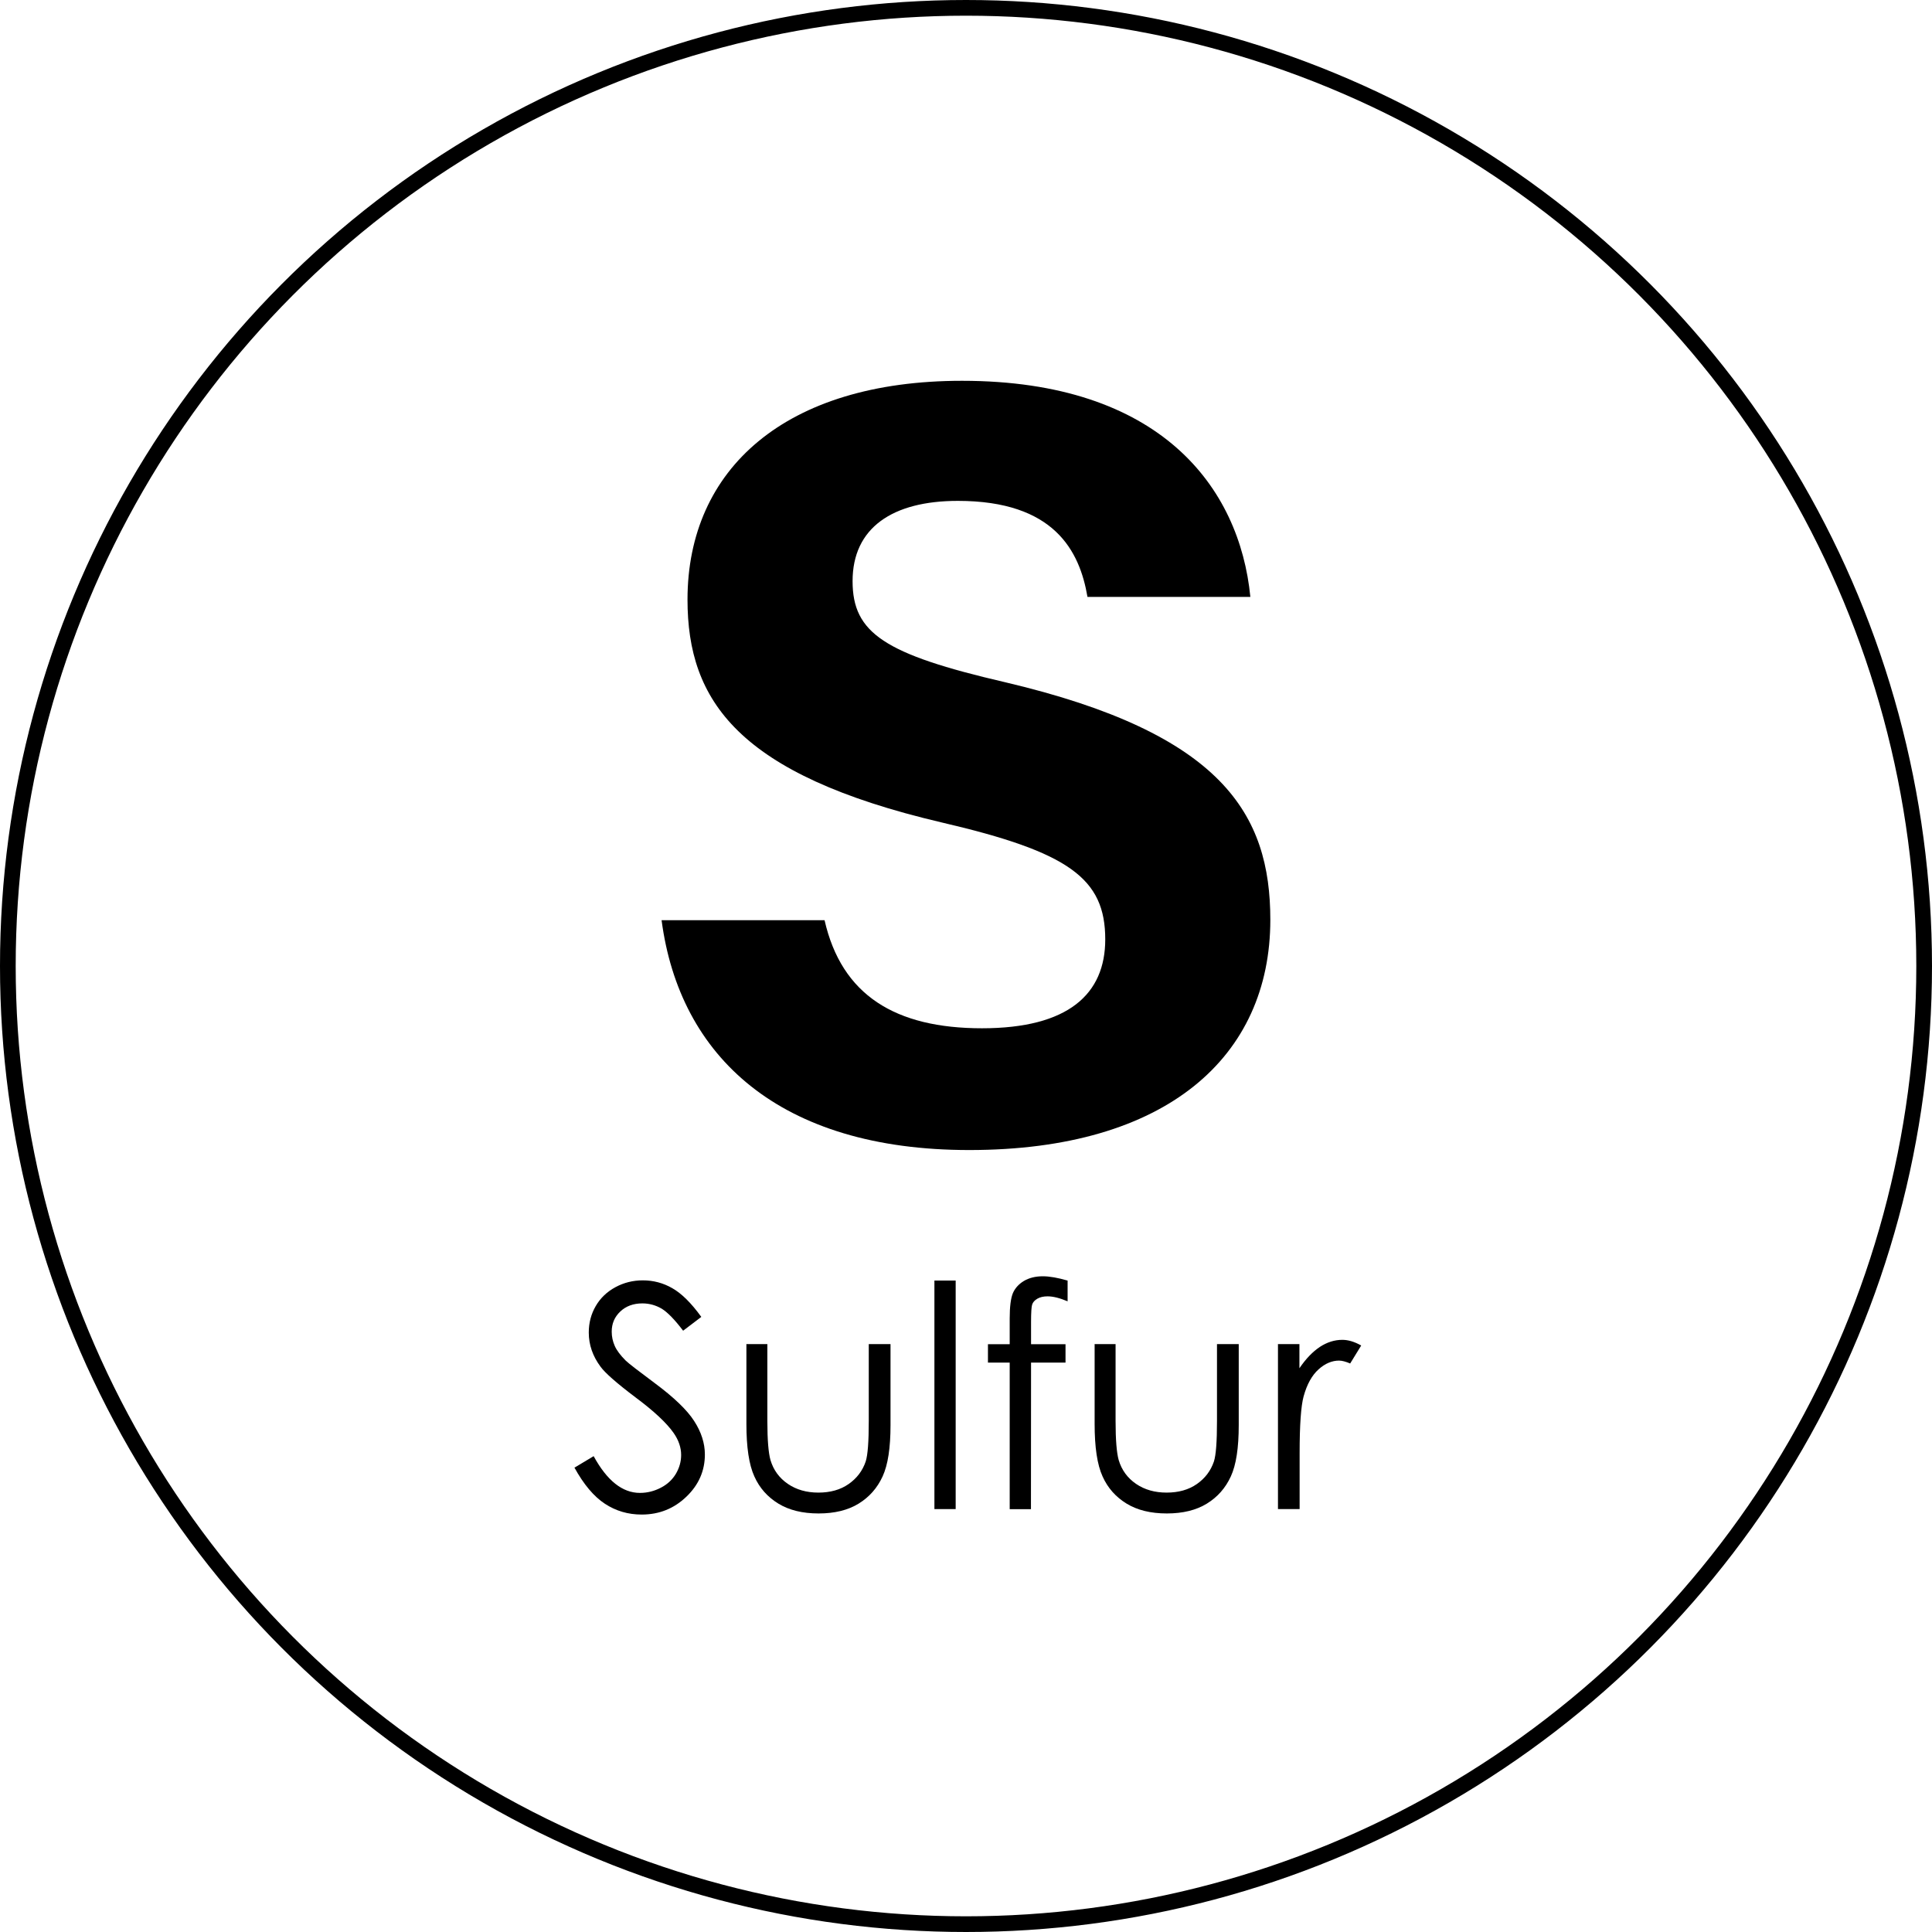
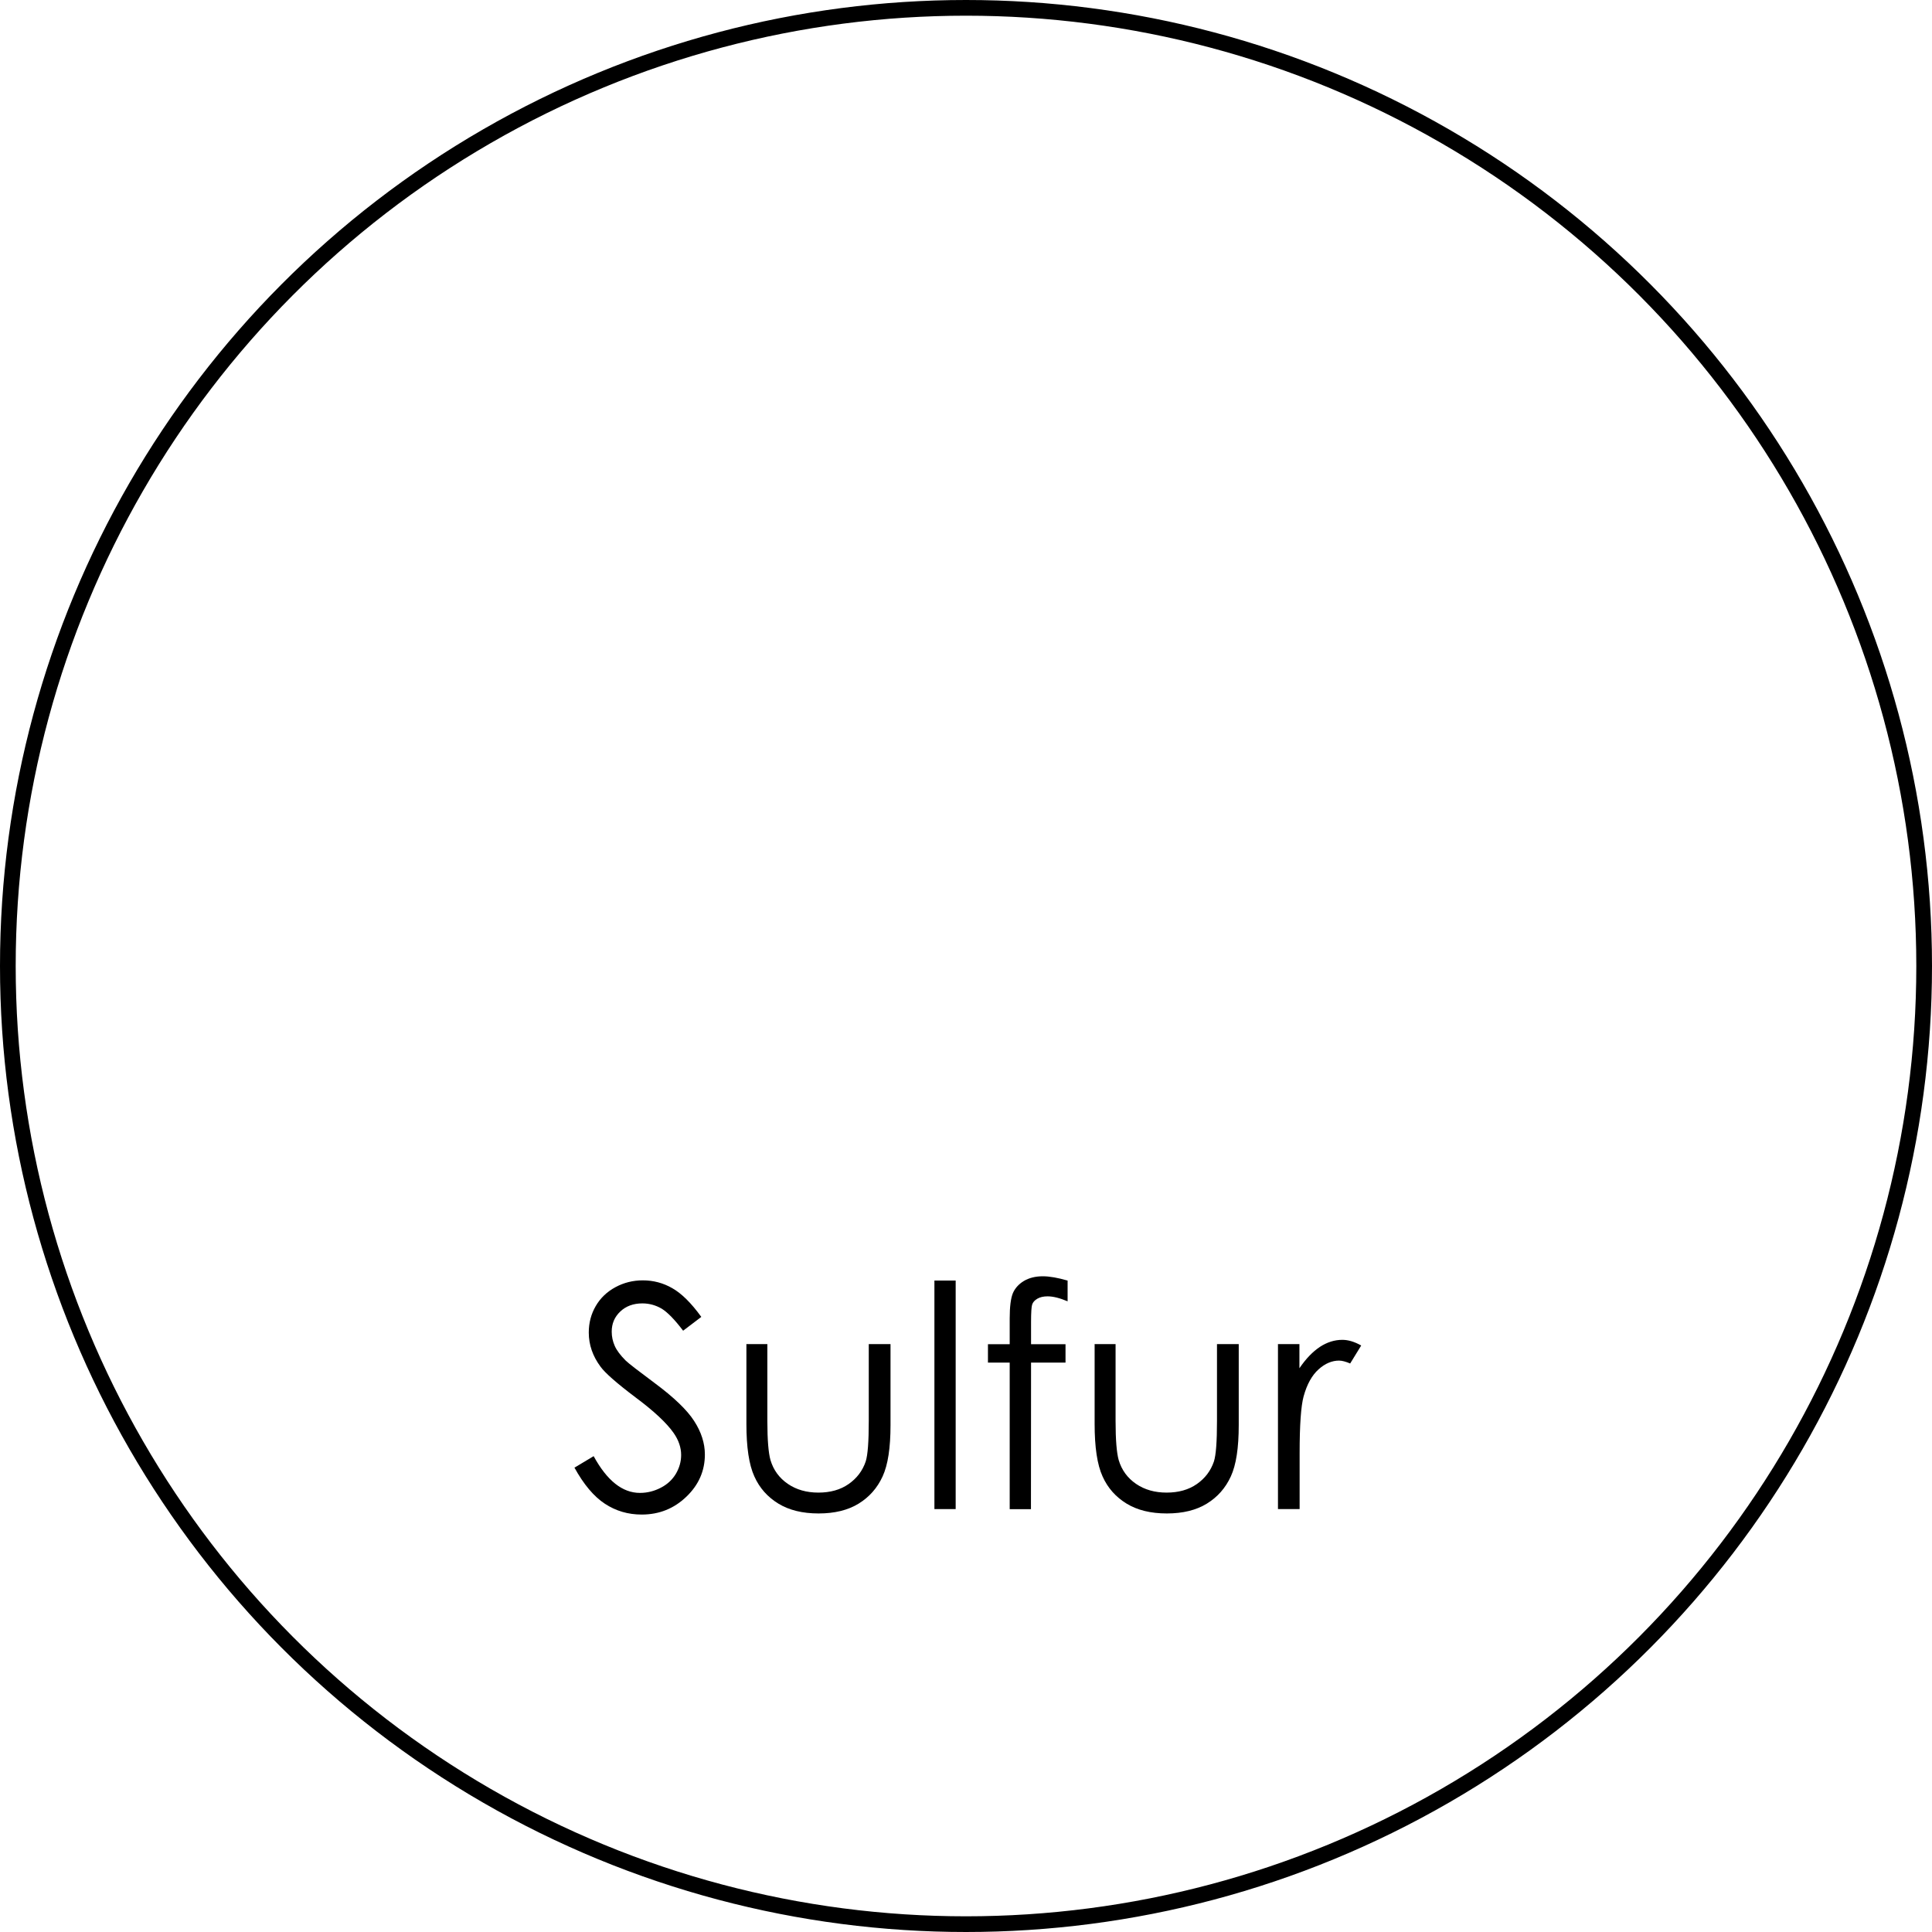
<svg xmlns="http://www.w3.org/2000/svg" viewBox="0 0 19.452 19.452" height="19.452" width="19.452" id="Layer_2">
  <g id="Layer_1-2">
    <path d="M5.787,14.775l.19-.114c.135.247.29.37.466.37.075,0,.145-.018.212-.053.066-.034.116-.082.151-.141.034-.059.052-.121.052-.188,0-.075-.025-.149-.076-.222-.07-.1-.198-.22-.385-.359-.188-.142-.304-.244-.35-.307-.079-.106-.119-.221-.119-.344,0-.098.023-.186.07-.267.047-.081.113-.144.198-.19.085-.046.177-.069.276-.069.106,0,.205.026.297.079.092.052.19.148.292.289l-.183.139c-.085-.112-.156-.185-.216-.222-.06-.035-.125-.053-.194-.053-.091,0-.165.027-.223.082s-.086.122-.086.203c0,.049.01.096.03.142s.058.096.111.149c.029.028.126.103.29.225.194.144.327.271.399.383.072.111.108.225.108.337,0,.163-.061.305-.185.424-.124.12-.274.181-.451.181-.137,0-.26-.036-.371-.109-.11-.072-.213-.194-.307-.365Z" />
    <path d="M7.513,13.533h.213v.775c0,.19.011.319.031.391.03.102.089.182.175.241.086.059.189.088.308.088s.221-.028.304-.086.14-.133.172-.227c.021-.065.031-.2.031-.407v-.775h.219v.815c0,.23-.026.401-.08.518s-.134.207-.241.273-.242.099-.403.099c-.162,0-.297-.033-.405-.099s-.19-.157-.242-.274c-.054-.118-.08-.294-.08-.53v-.8Z" />
    <path d="M9.408,12.893h.214v2.301h-.214v-2.301Z" />
    <path d="M10.749,12.893v.209c-.079-.033-.145-.05-.202-.05-.041,0-.076.008-.103.024s-.045.036-.052.059c-.007.021-.011.08-.011.175v.224h.347v.185h-.347l-.001,1.476h-.214v-1.476h-.219v-.185h.219v-.259c0-.119.011-.204.032-.255.022-.051.06-.092.111-.123.053-.031.116-.047.19-.047.069,0,.152.015.249.043Z" />
    <path d="M11.019,13.533h.213v.775c0,.19.011.319.031.391.03.102.089.182.175.241.086.059.189.088.308.088s.221-.028.304-.086.14-.133.172-.227c.021-.065.031-.2.031-.407v-.775h.219v.815c0,.23-.026.401-.08.518s-.134.207-.241.273-.242.099-.403.099c-.162,0-.297-.033-.405-.099s-.19-.157-.242-.274c-.054-.118-.08-.294-.08-.53v-.8Z" />
    <path d="M12.865,13.533h.218v.243c.065-.096.134-.167.206-.215.072-.047.147-.071.226-.071.06,0,.122.019.19.057l-.111.181c-.045-.019-.082-.029-.112-.029-.071,0-.141.029-.206.088-.066.059-.117.149-.151.273-.026.095-.04.285-.04.573v.561h-.218v-1.66Z" />
    <circle style="fill:none; stroke:#000; stroke-linecap:round; stroke-linejoin:round; stroke-width:.158px;" r="9.647" cy="9.726" cx="9.726" />
-     <path d="M8.302,9.265c.172.756.714,1.088,1.585,1.088.869,0,1.241-.344,1.241-.895,0-.613-.363-.879-1.65-1.178-2.049-.481-2.556-1.226-2.556-2.243,0-1.312.982-2.203,2.764-2.203,1.999,0,2.795,1.074,2.903,2.176h-1.64c-.079-.464-.335-.967-1.305-.967-.661,0-1.06.273-1.06.808,0,.523.32.736,1.536,1.018,2.19.515,2.67,1.33,2.67,2.392,0,1.375-1.04,2.318-3.031,2.318-1.911,0-2.917-.941-3.098-2.314h1.641Z" />
  </g>
</svg>